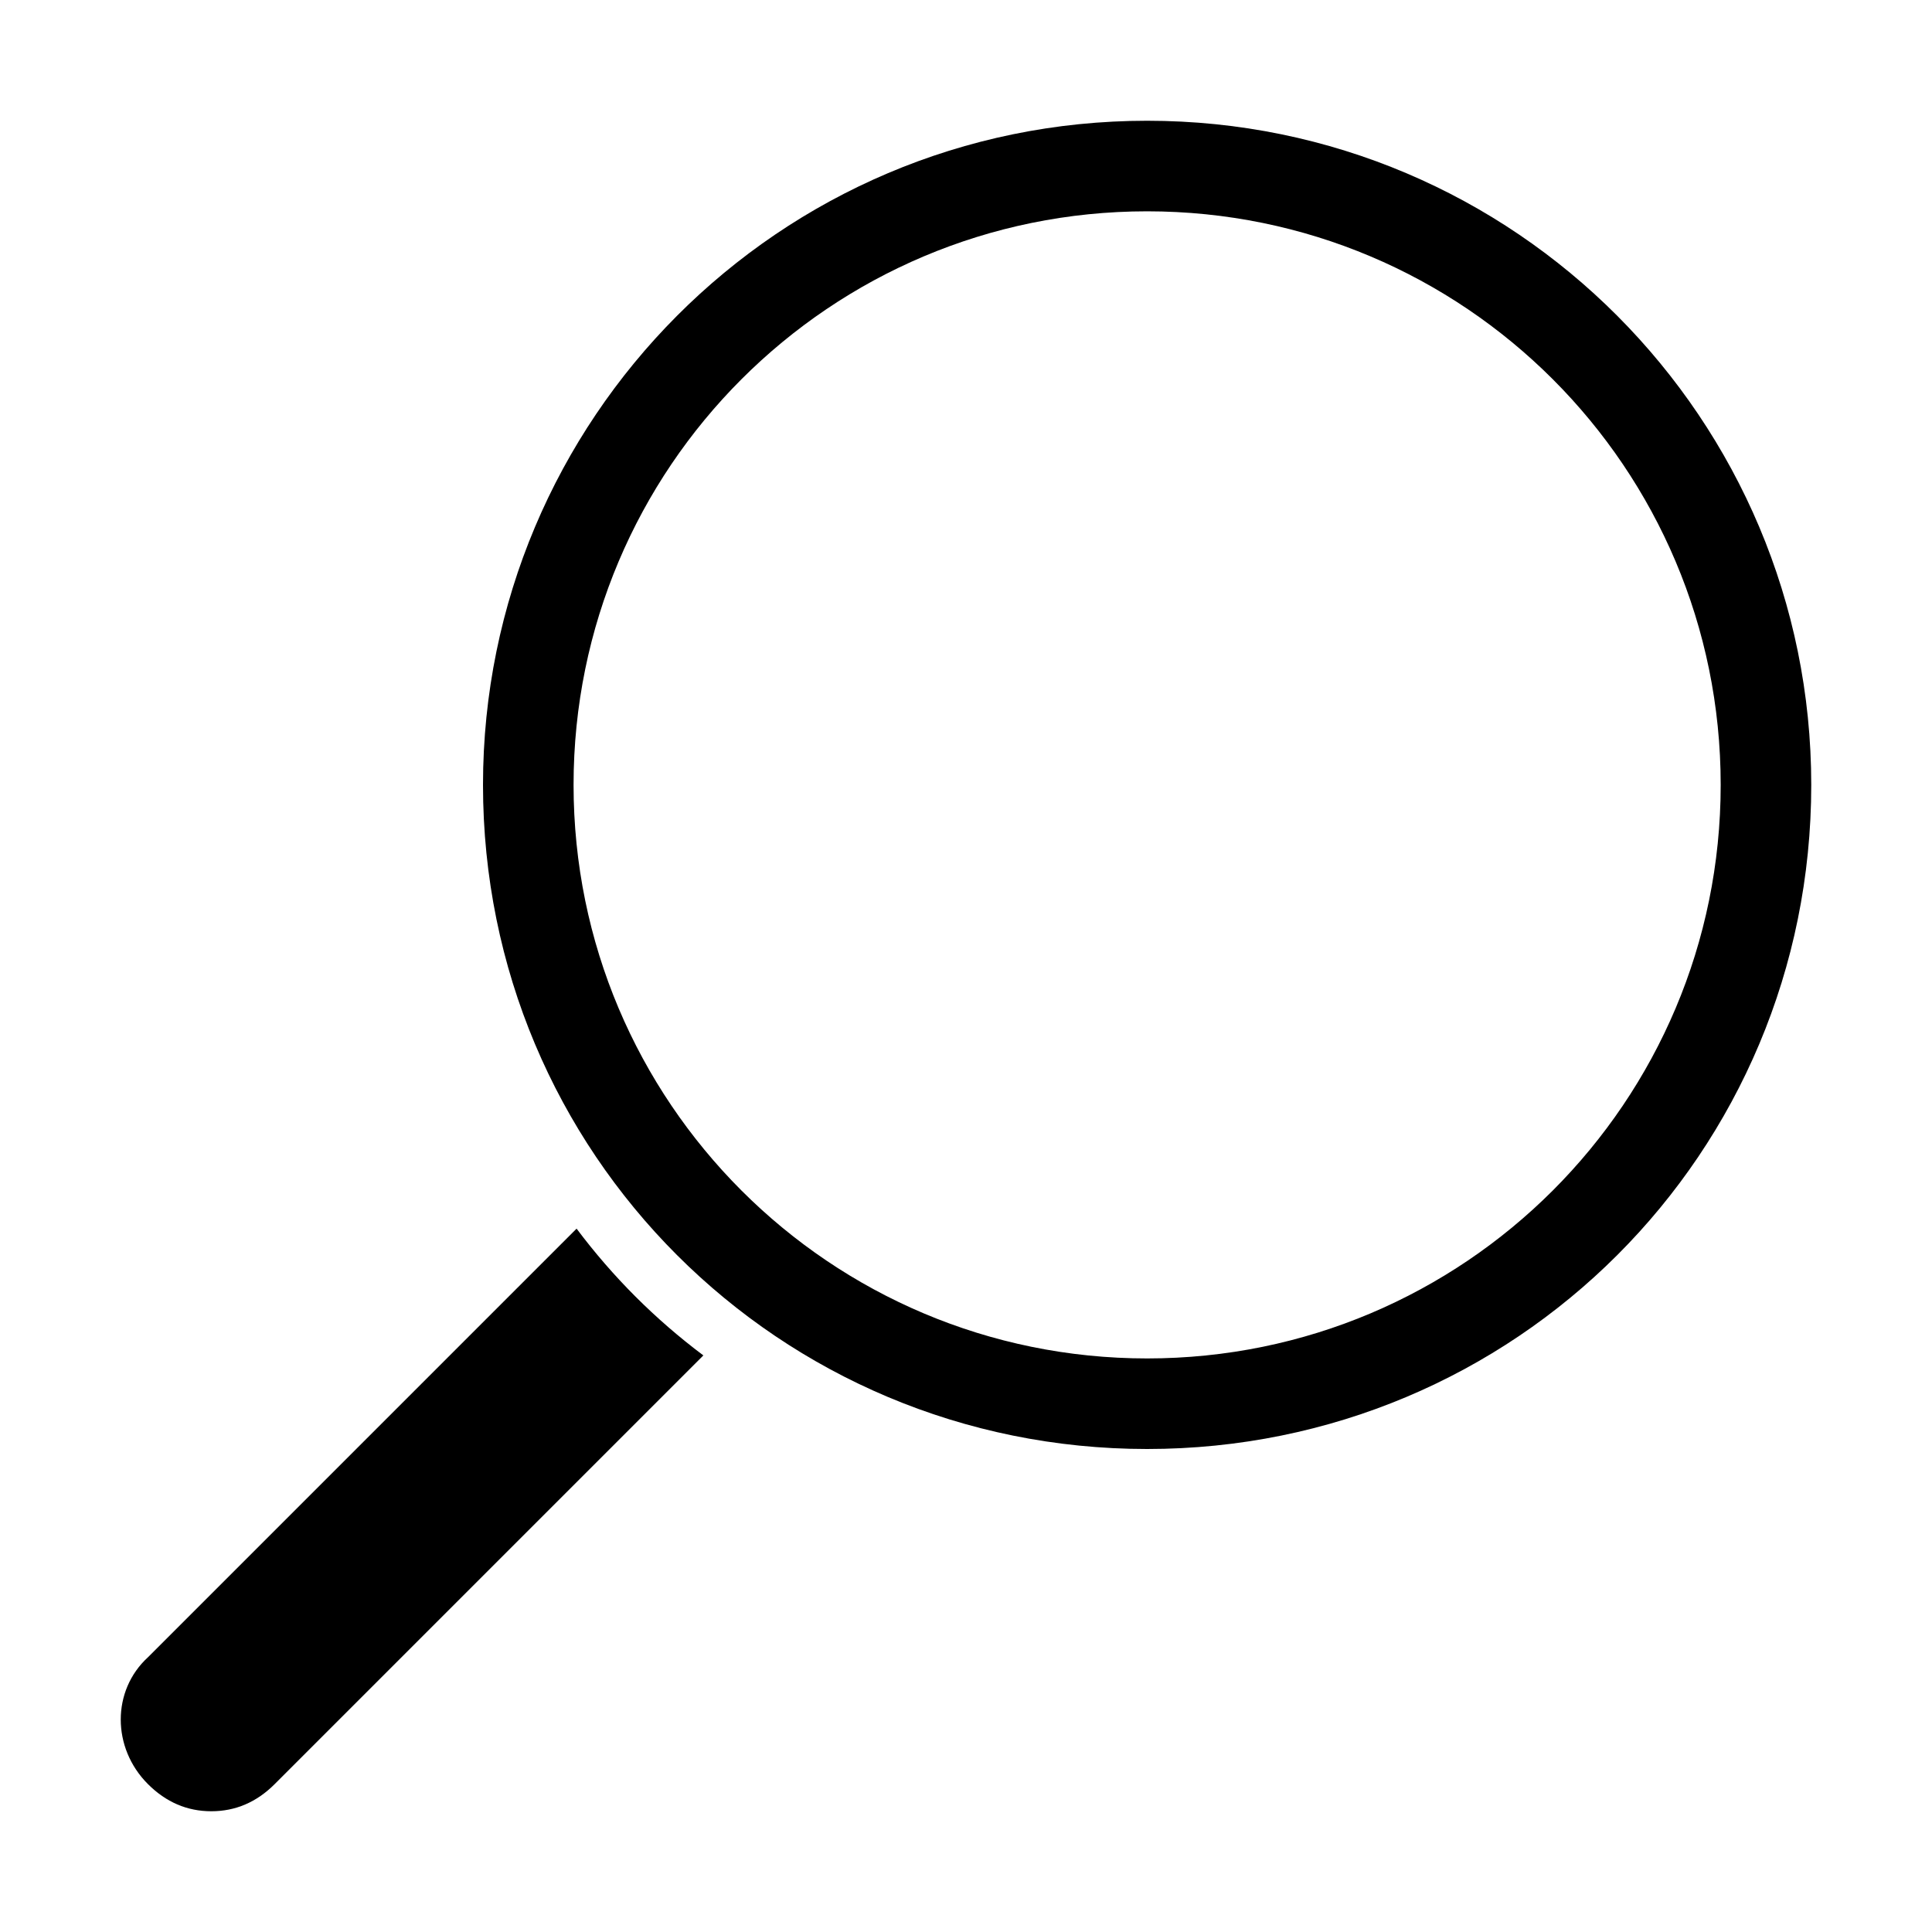
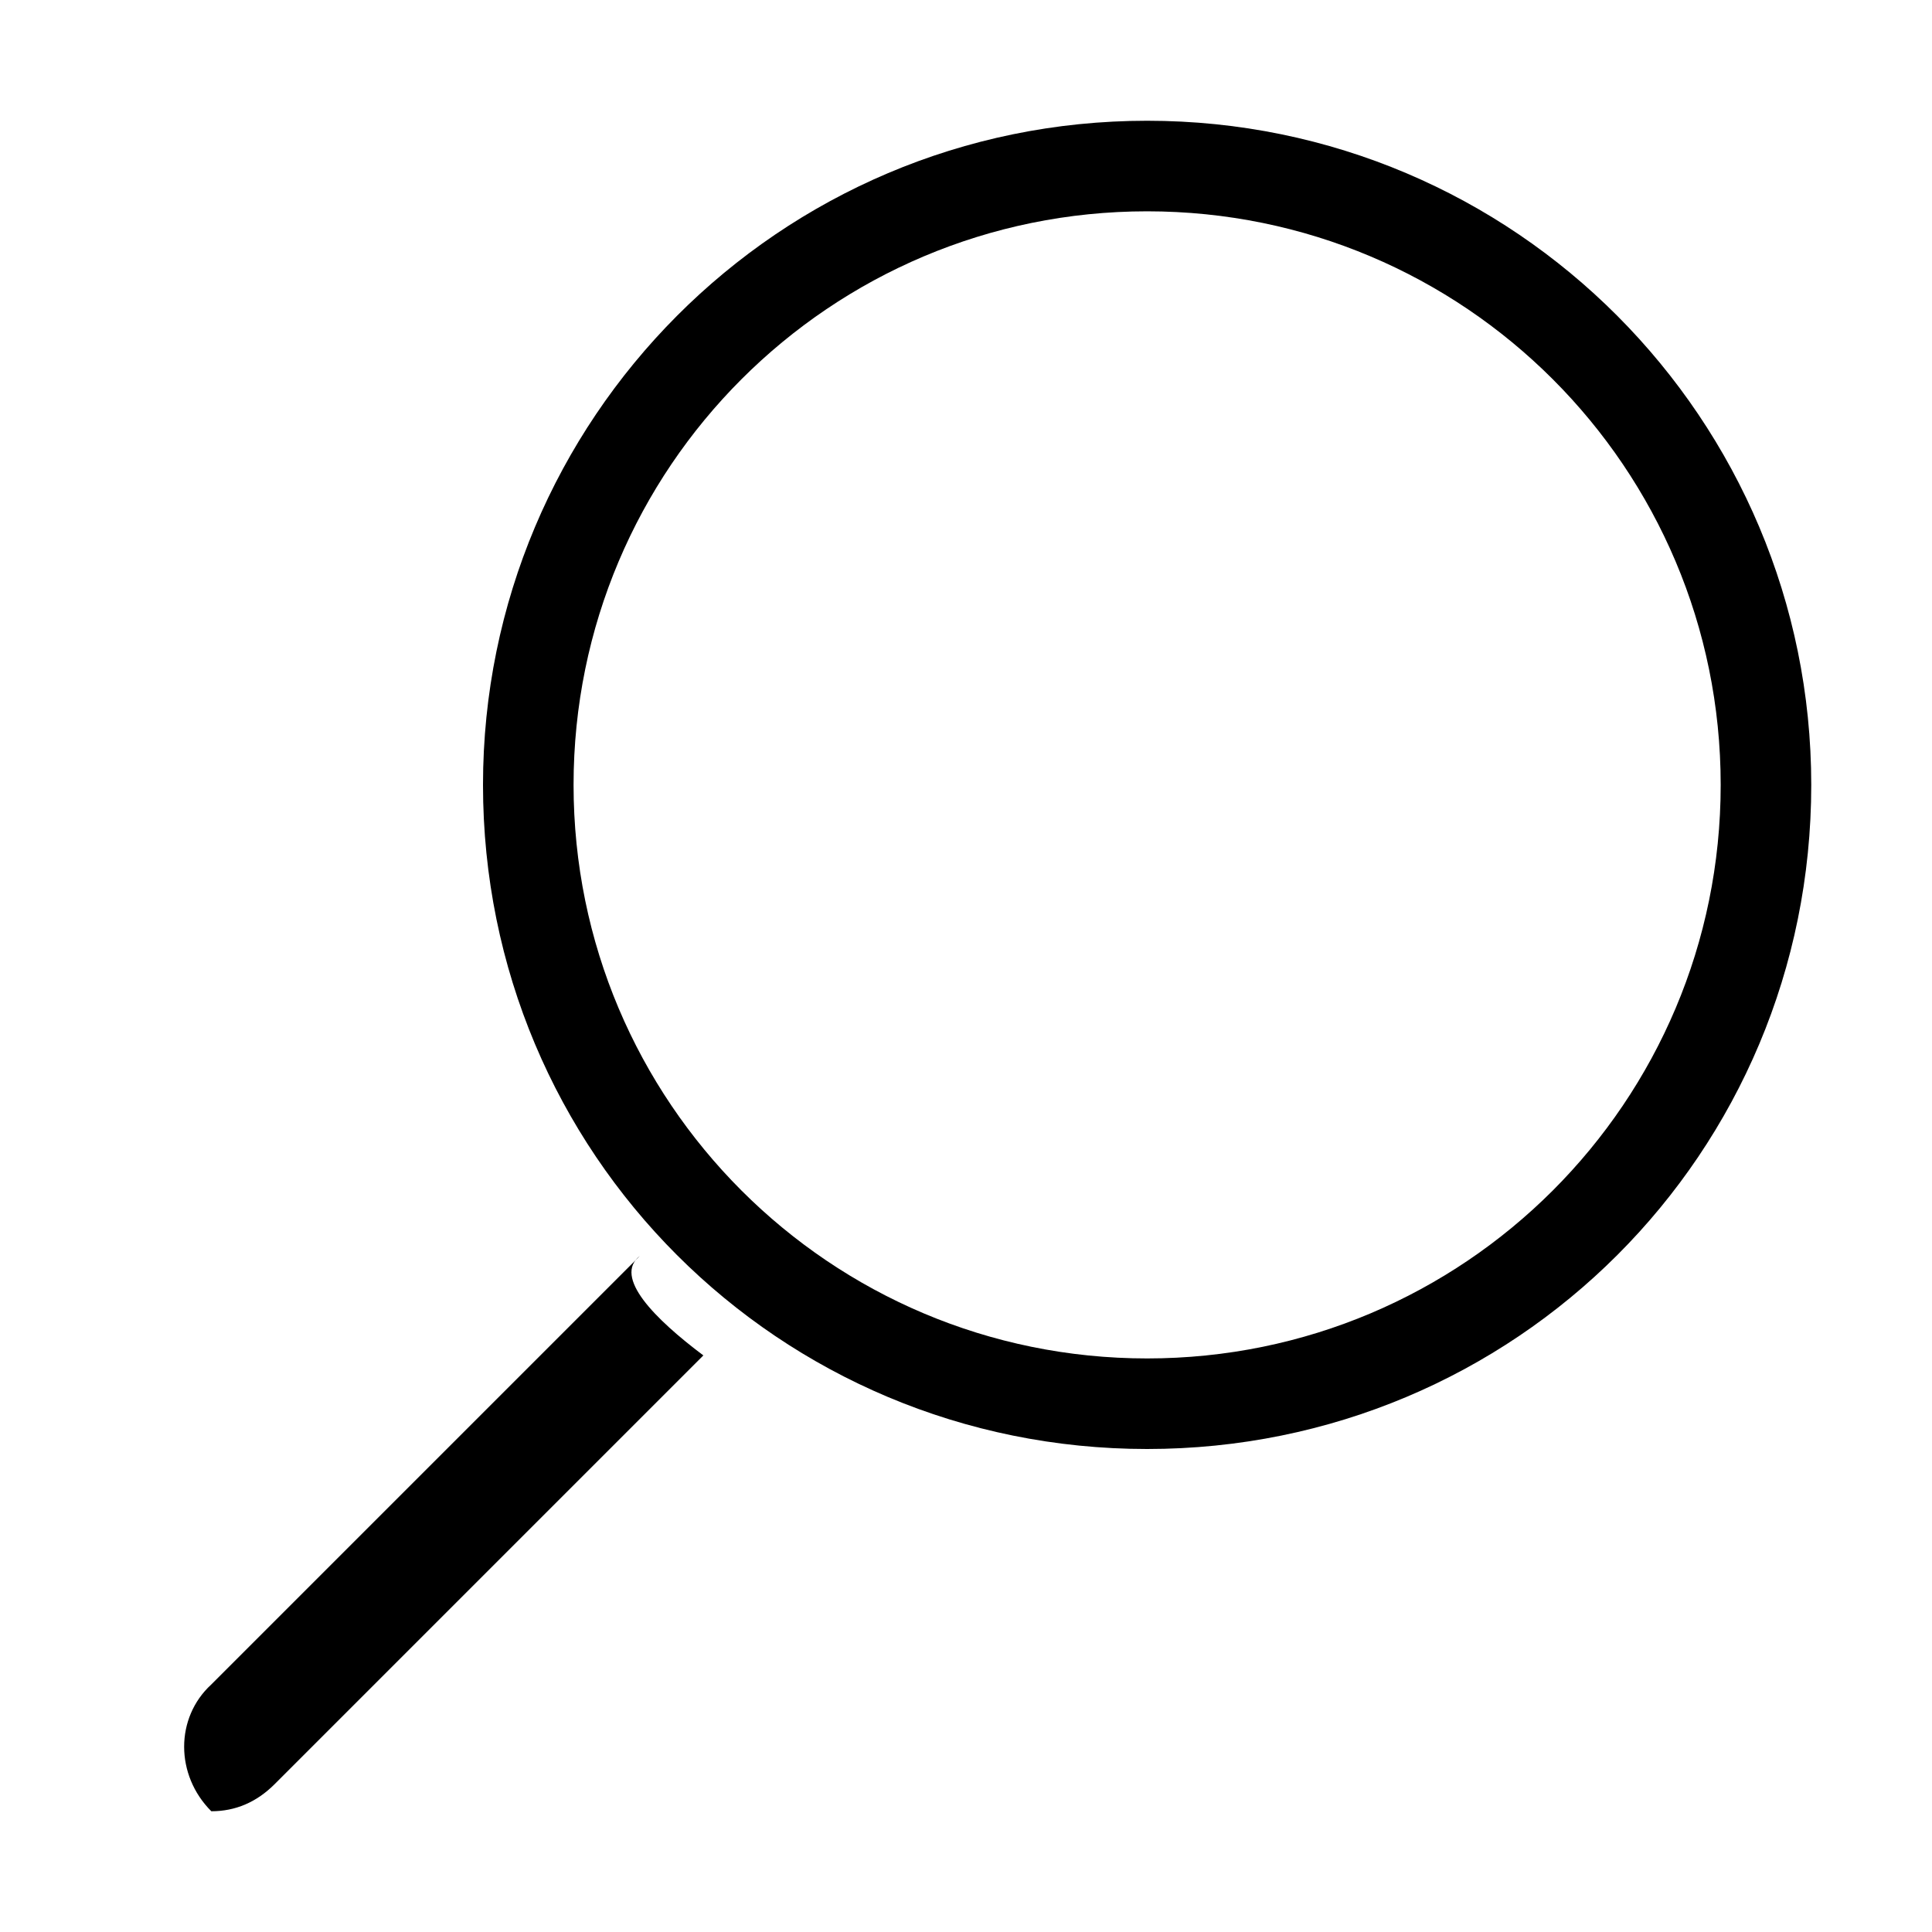
<svg xmlns="http://www.w3.org/2000/svg" version="1.1" id="Icons" x="0px" y="0px" width="64px" height="64px" viewBox="0 0 64 64" enable-background="new 0 0 64 64" xml:space="preserve">
-   <path d="M23.3,44.9L9.1,59.1C8.5,59.7,7.8,60,7,60s-1.5-0.3-2.1-0.9c-1.2-1.2-1.2-3.1,0-4.2l14.2-14.2  C20.3,42.3,21.7,43.7,23.3,44.9z M38,7c-10.5,0-19,8.5-19,19c0,10.5,8.5,19,19,19c10.5,0,19-8.5,19-19C57,15.5,48.5,7,38,7 M38,4  c12.2,0,22,9.9,22,22c0,12.2-9.8,22-22,22c-12.2,0-22-9.8-22-22C16,13.9,25.8,4,38,4L38,4z" />
+   <path d="M23.3,44.9L9.1,59.1C8.5,59.7,7.8,60,7,60c-1.2-1.2-1.2-3.1,0-4.2l14.2-14.2  C20.3,42.3,21.7,43.7,23.3,44.9z M38,7c-10.5,0-19,8.5-19,19c0,10.5,8.5,19,19,19c10.5,0,19-8.5,19-19C57,15.5,48.5,7,38,7 M38,4  c12.2,0,22,9.9,22,22c0,12.2-9.8,22-22,22c-12.2,0-22-9.8-22-22C16,13.9,25.8,4,38,4L38,4z" />
</svg>